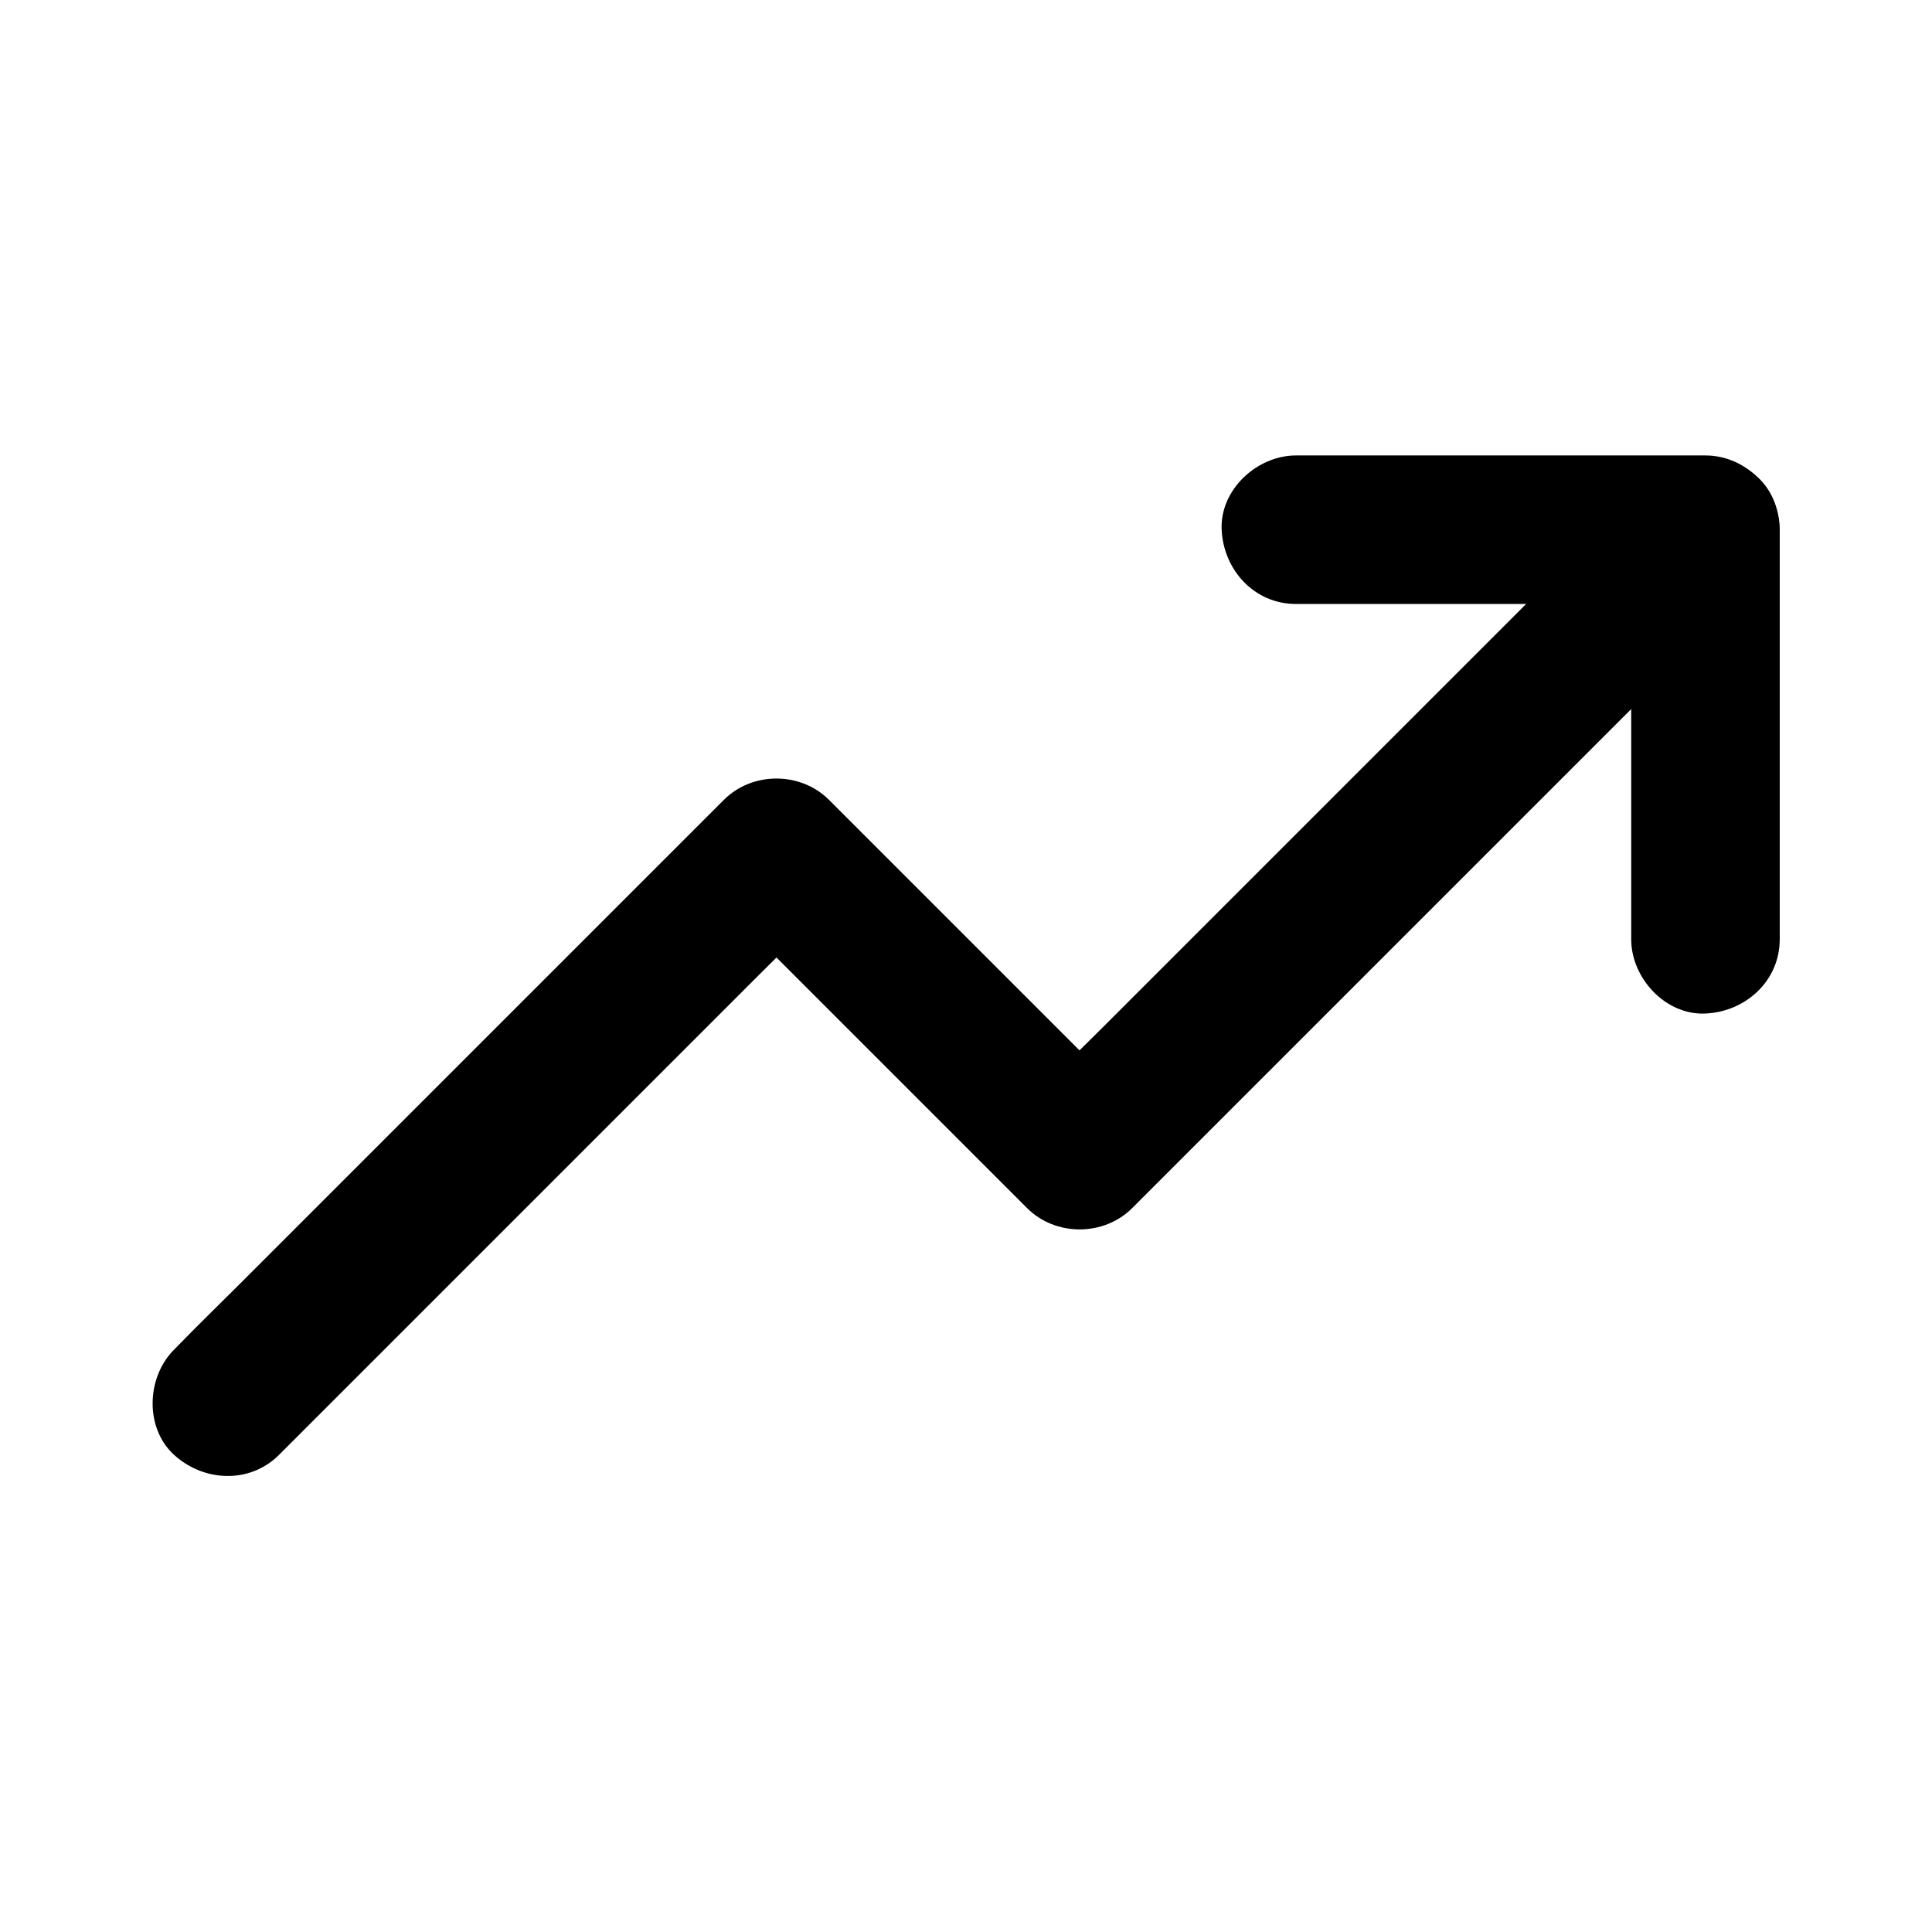
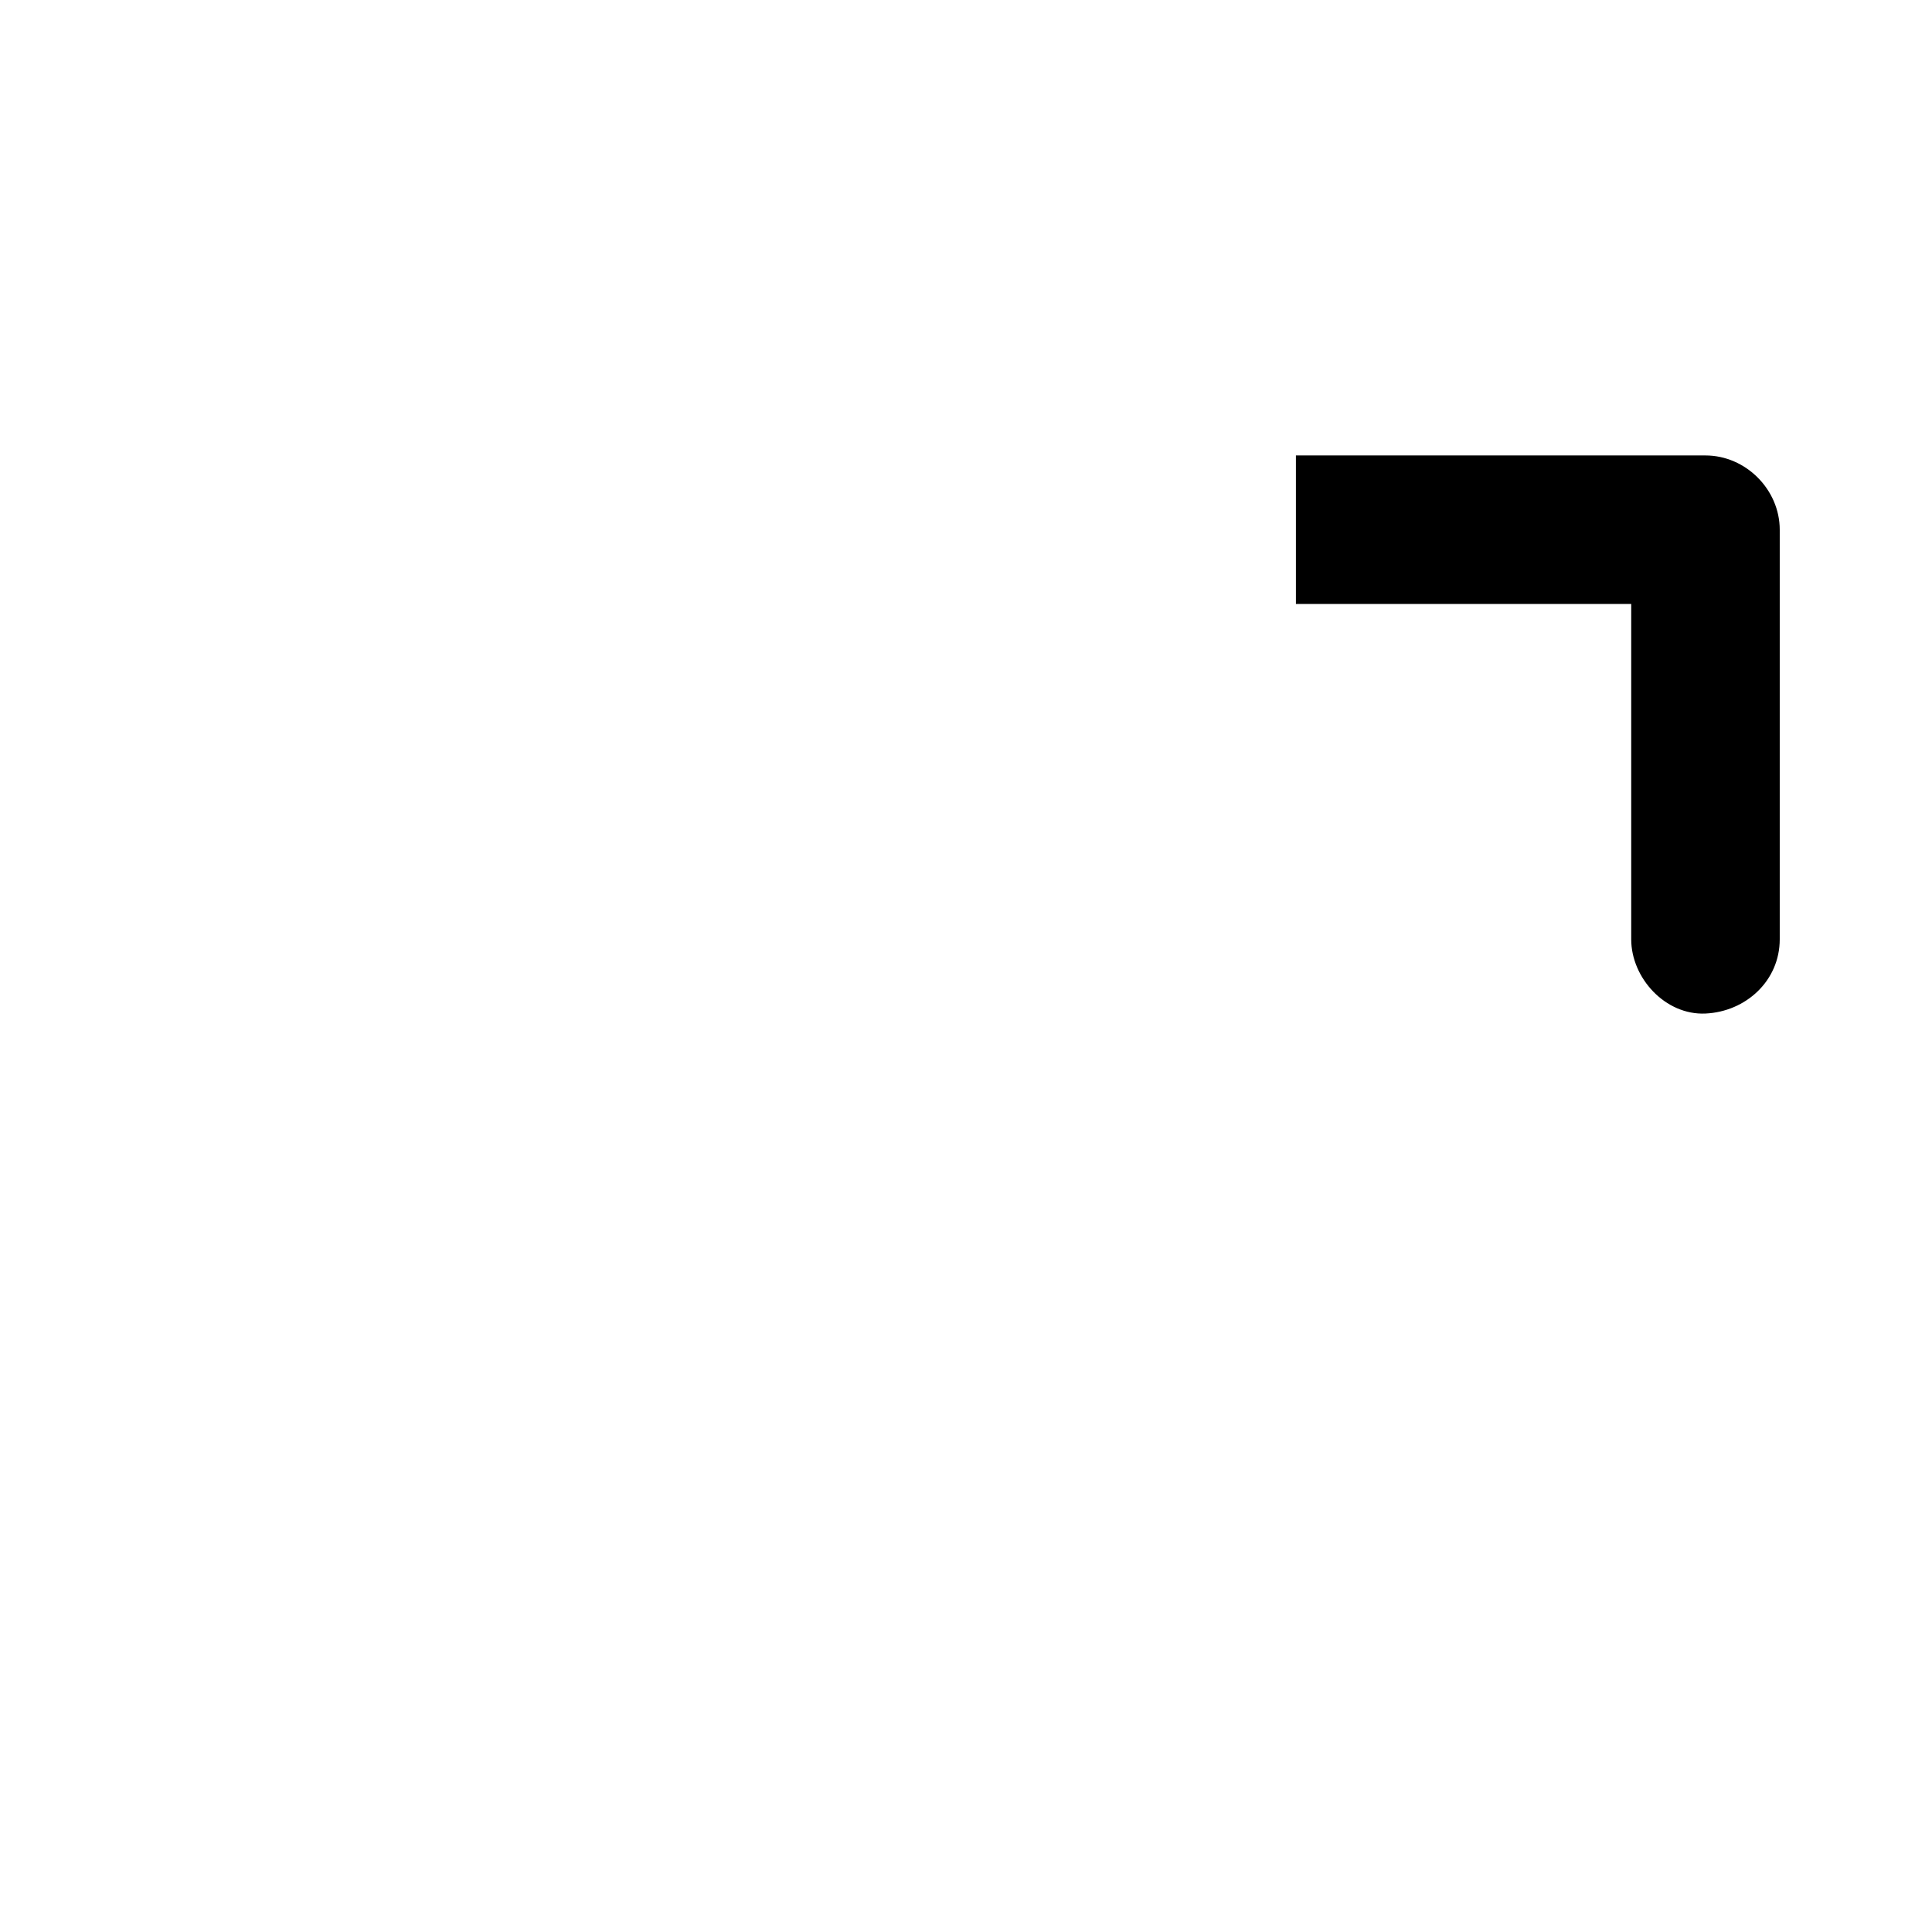
<svg xmlns="http://www.w3.org/2000/svg" fill="#000000" width="800px" height="800px" version="1.1" viewBox="144 144 512 512">
  <g>
-     <path d="m217.96 529.54 127.77-127.77c5.902-5.902 11.957-11.711 17.711-17.711l0.246-0.246h-27.848c9.055 9.055 18.105 18.105 27.16 27.16 14.414 14.414 28.832 28.832 43.297 43.297 3.297 3.297 6.594 6.594 9.891 9.891 7.527 7.527 20.32 7.527 27.848 0 5.512-5.512 11.07-11.07 16.582-16.582 13.137-13.137 26.32-26.32 39.457-39.457 16.039-16.039 32.027-32.027 48.07-48.07 13.727-13.727 27.504-27.504 41.23-41.23 6.742-6.742 13.578-13.383 20.172-20.172 0.098-0.098 0.195-0.195 0.297-0.297 7.281-7.281 7.824-20.664 0-27.848-7.871-7.231-20.074-7.773-27.848 0l-145.34 145.34c-6.742 6.742-13.629 13.332-20.172 20.172l-0.297 0.297h27.848c-9.055-9.055-18.105-18.105-27.16-27.16-14.414-14.414-28.832-28.832-43.297-43.297l-9.891-9.891c-7.527-7.527-20.32-7.527-27.848 0-4.871 4.871-9.691 9.691-14.562 14.562-11.562 11.562-23.172 23.172-34.734 34.734-14.07 14.07-28.141 28.141-42.164 42.164-12.102 12.102-24.207 24.207-36.309 36.309-5.902 5.902-11.906 11.711-17.711 17.711-0.098 0.098-0.148 0.148-0.246 0.246-7.281 7.281-7.824 20.664 0 27.848 7.875 7.184 20.074 7.773 27.848 0z" />
-     <path d="m487.43 304.06h36.605 58.402 13.531l-19.68-19.68v36.605 58.402 13.531c0 10.281 9.055 20.172 19.68 19.68 10.676-0.492 19.68-8.66 19.68-19.68v-36.605-58.402-13.531c0-10.629-9.004-19.68-19.68-19.68h-36.605-58.402-13.531c-10.281 0-20.172 9.055-19.68 19.68 0.492 10.676 8.66 19.68 19.68 19.68z" />
+     <path d="m487.43 304.06h36.605 58.402 13.531l-19.68-19.68v36.605 58.402 13.531c0 10.281 9.055 20.172 19.68 19.68 10.676-0.492 19.68-8.66 19.68-19.68v-36.605-58.402-13.531c0-10.629-9.004-19.68-19.68-19.68h-36.605-58.402-13.531z" />
  </g>
</svg>